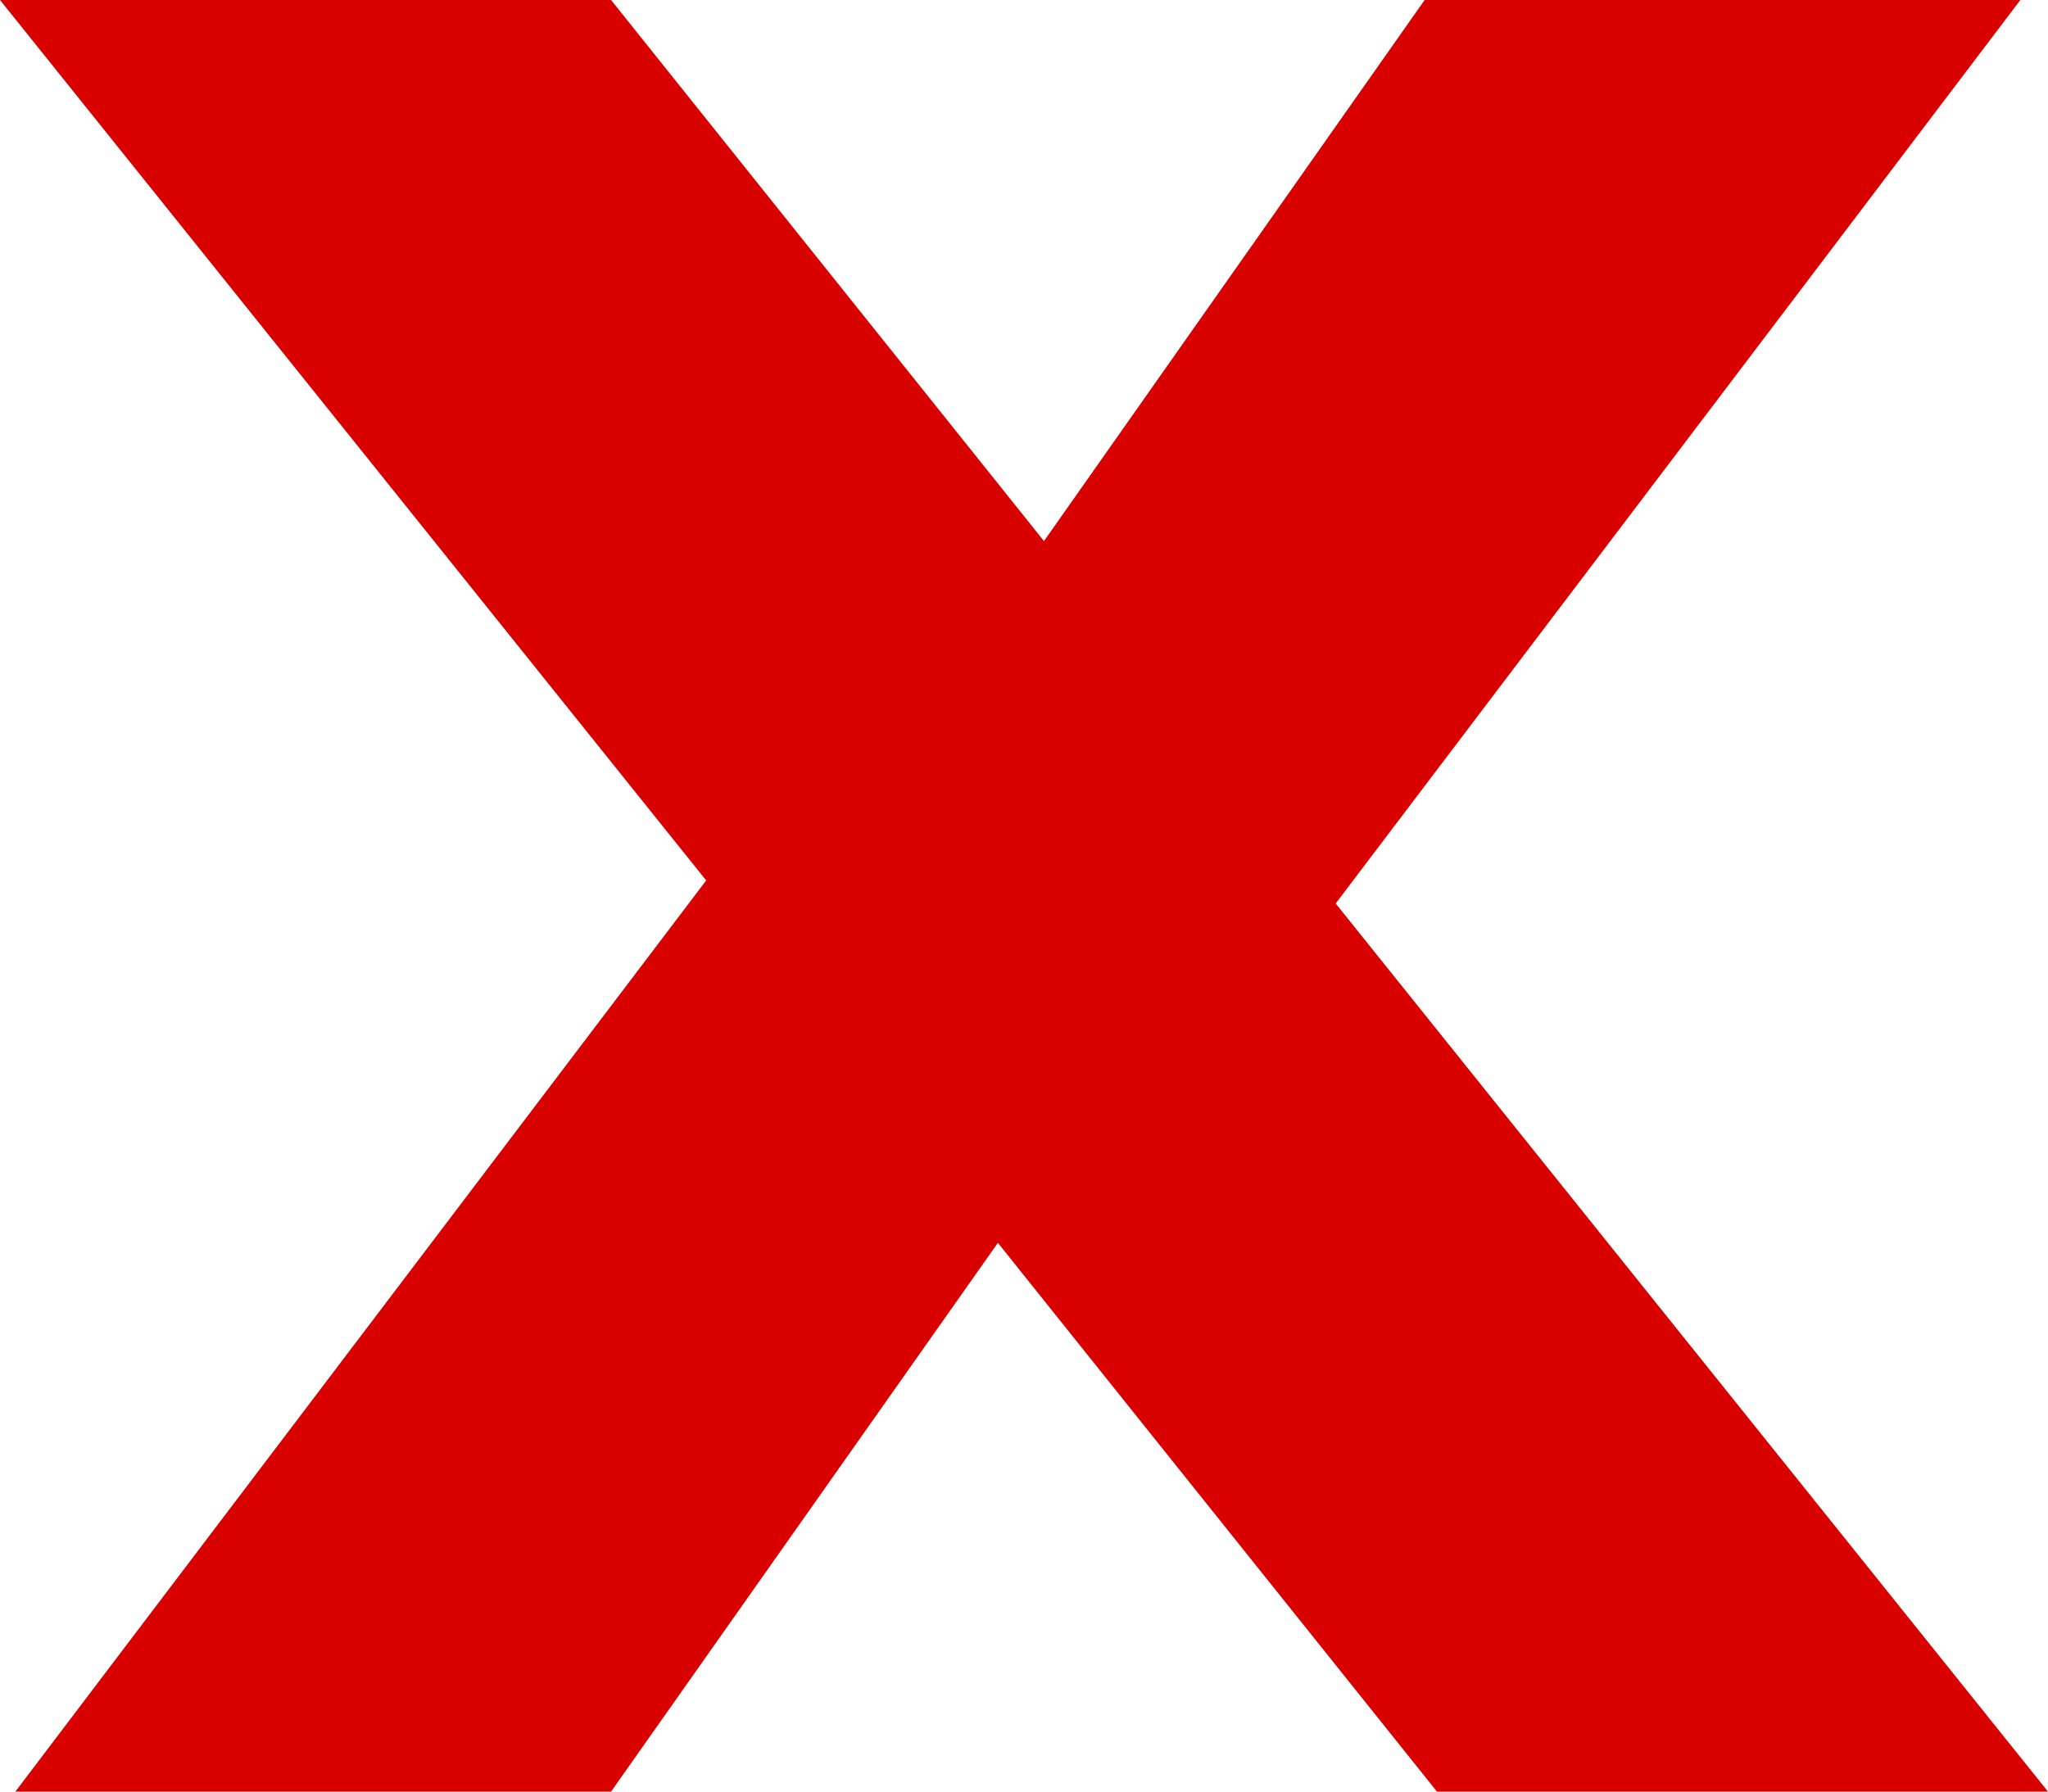
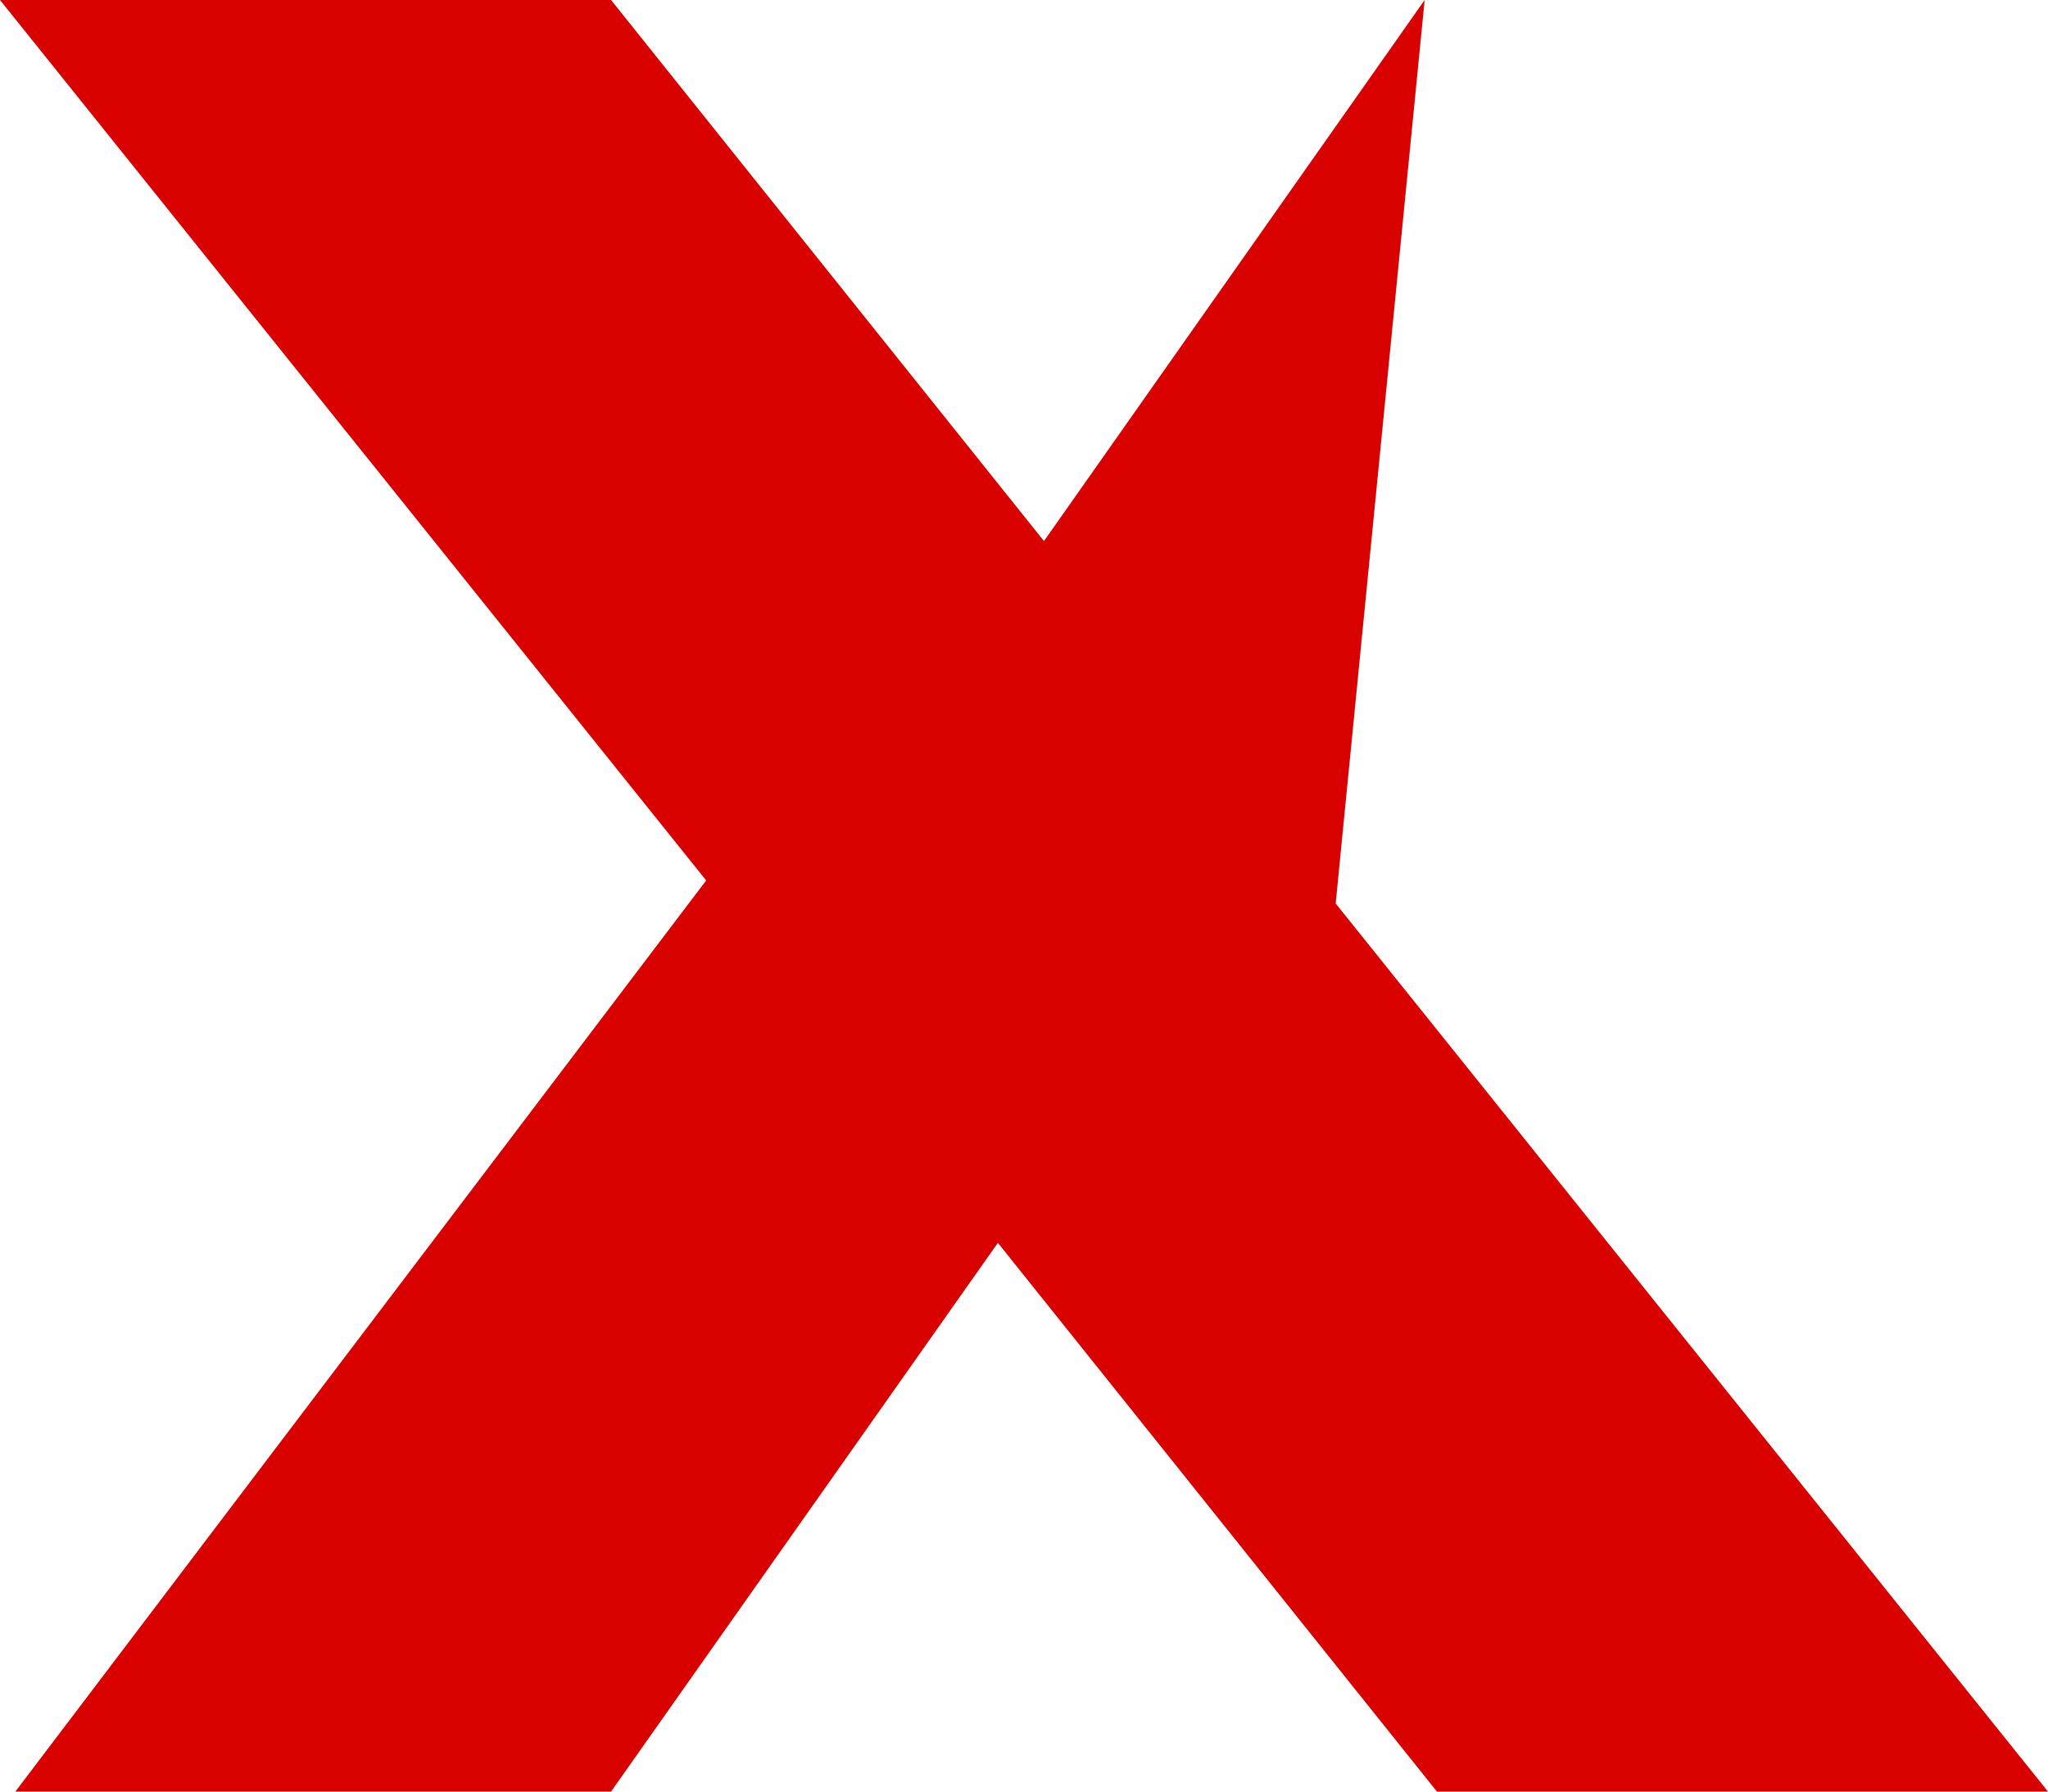
<svg xmlns="http://www.w3.org/2000/svg" width="16" height="14" viewBox="0 0 16 14" fill="none">
-   <path d="M11.226 14L7.796 9.712L4.774 14H0.12L5.517 6.88L0 0H4.774L8.156 4.228L11.13 0H15.784L10.435 7.06L16 14H11.226Z" fill="#D90000" />
+   <path d="M11.226 14L7.796 9.712L4.774 14H0.12L5.517 6.88L0 0H4.774L8.156 4.228L11.13 0L10.435 7.06L16 14H11.226Z" fill="#D90000" />
</svg>